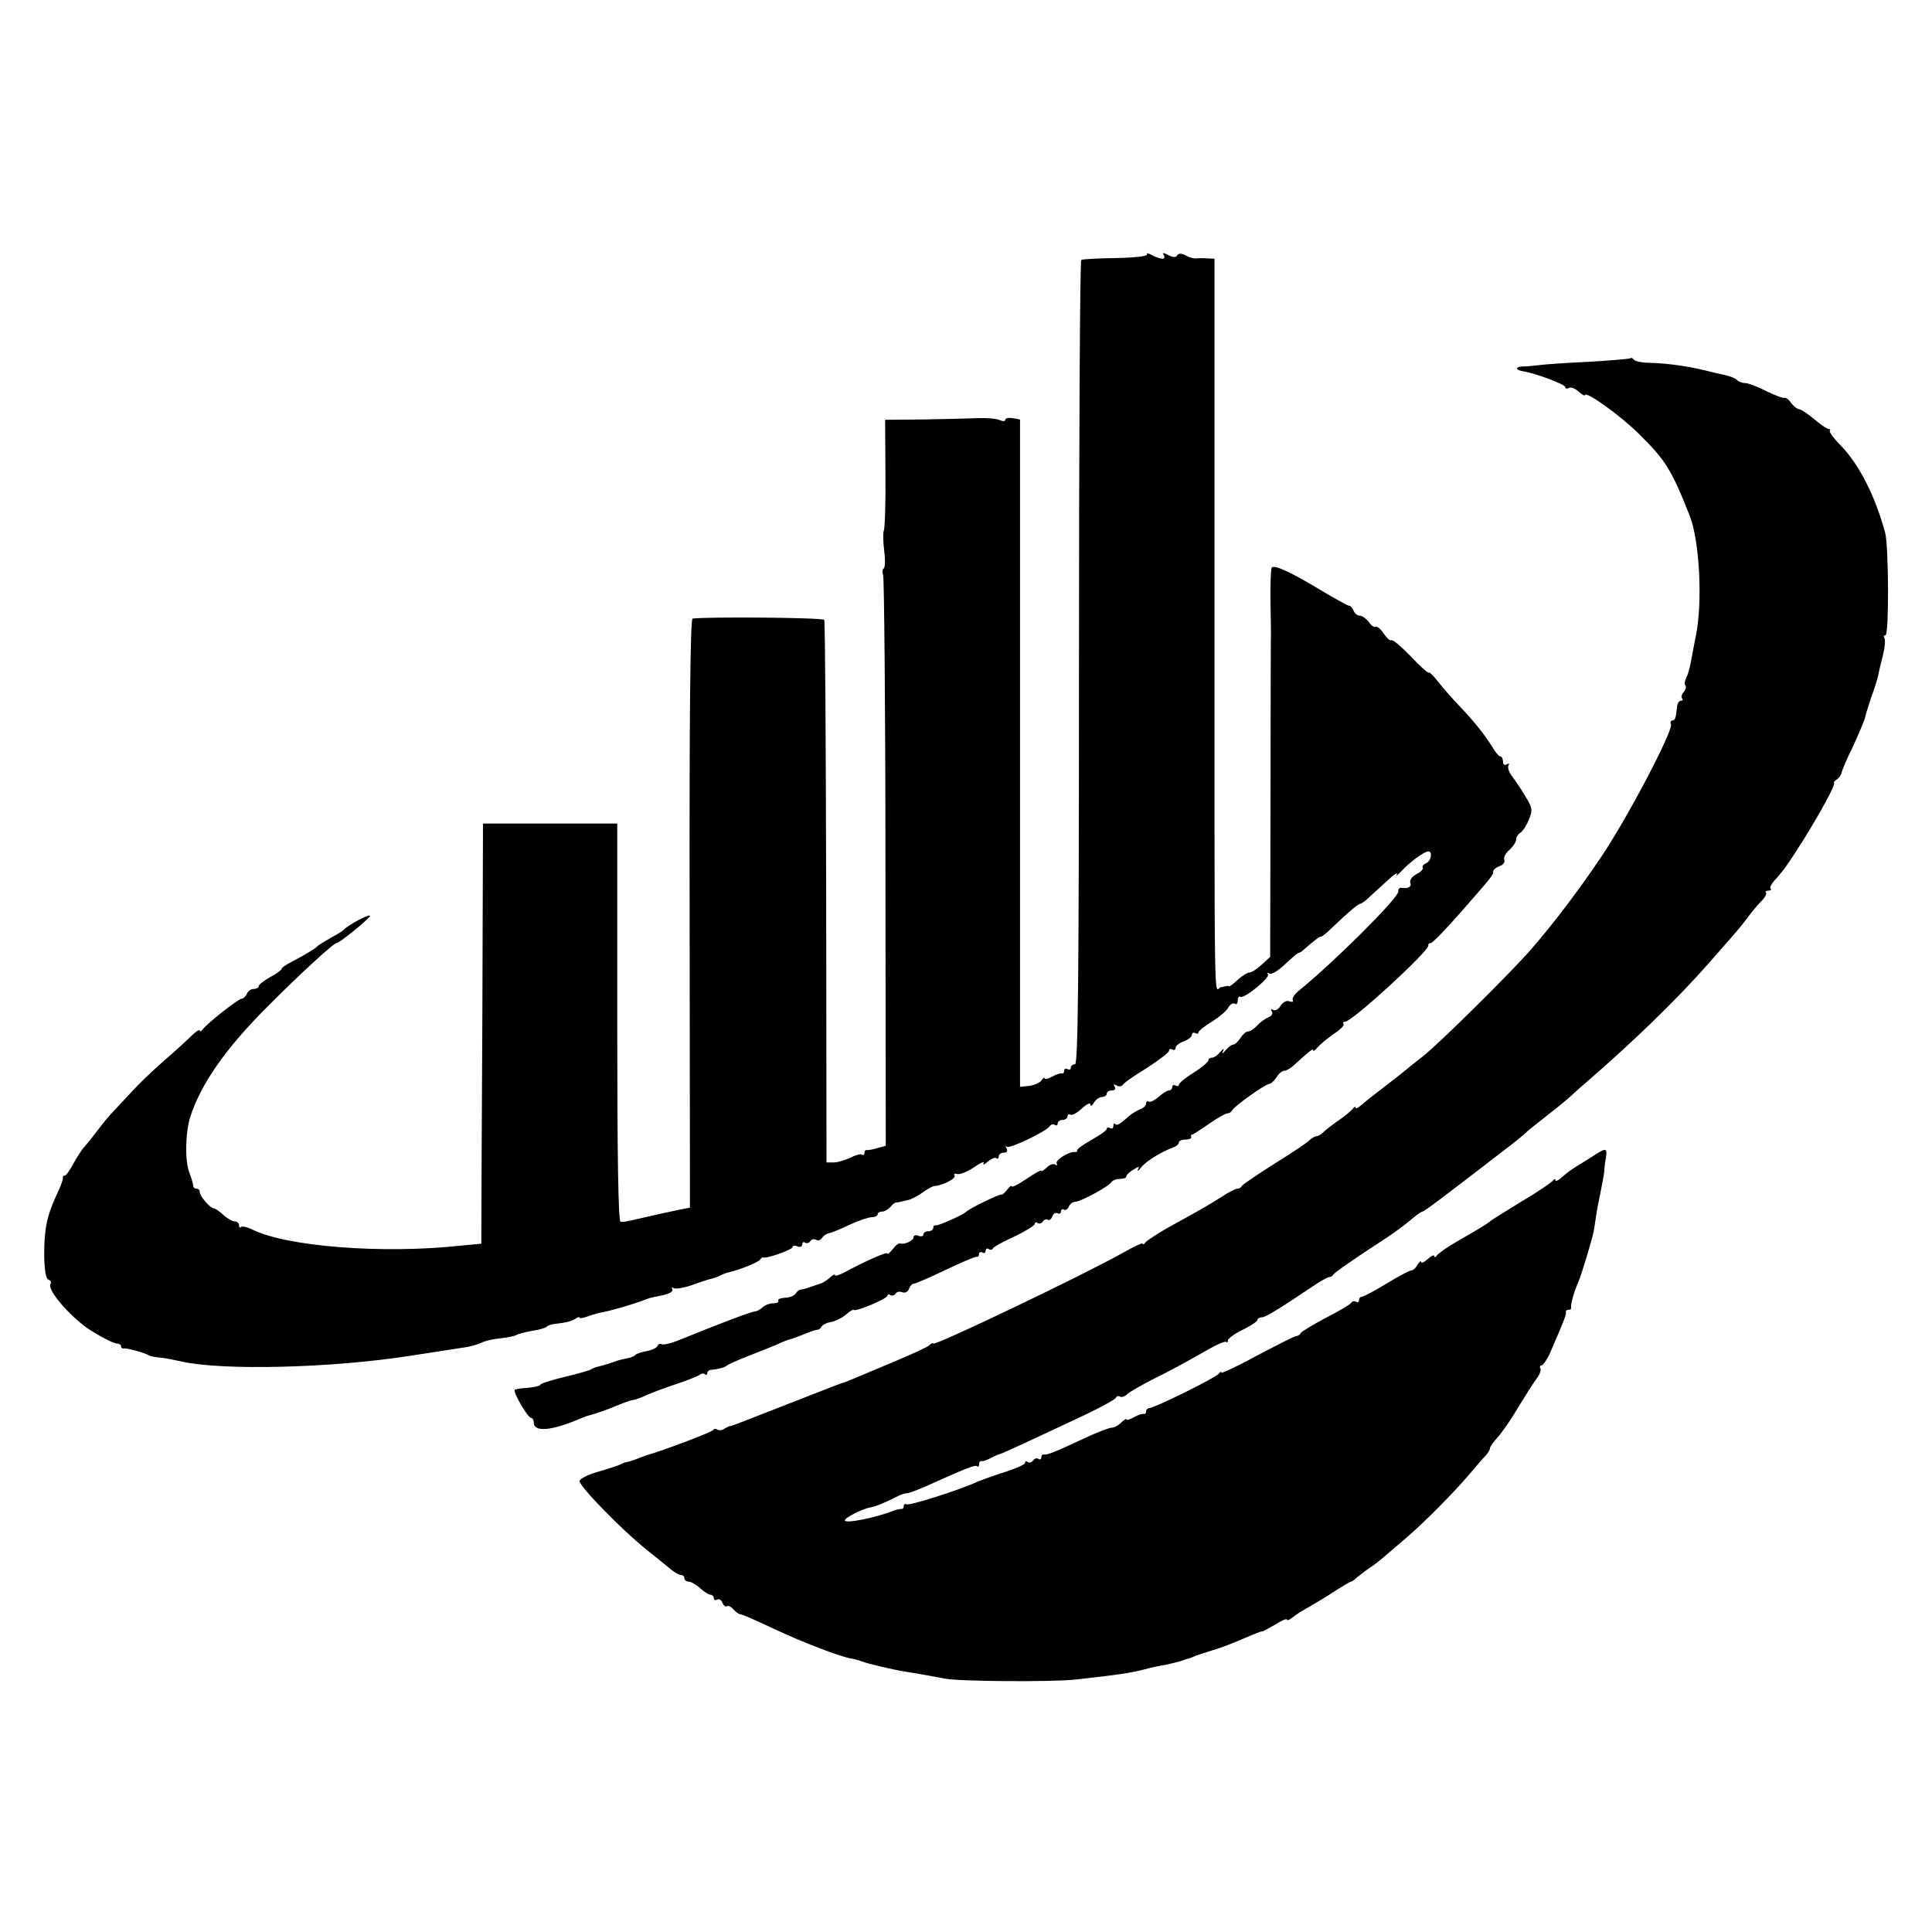
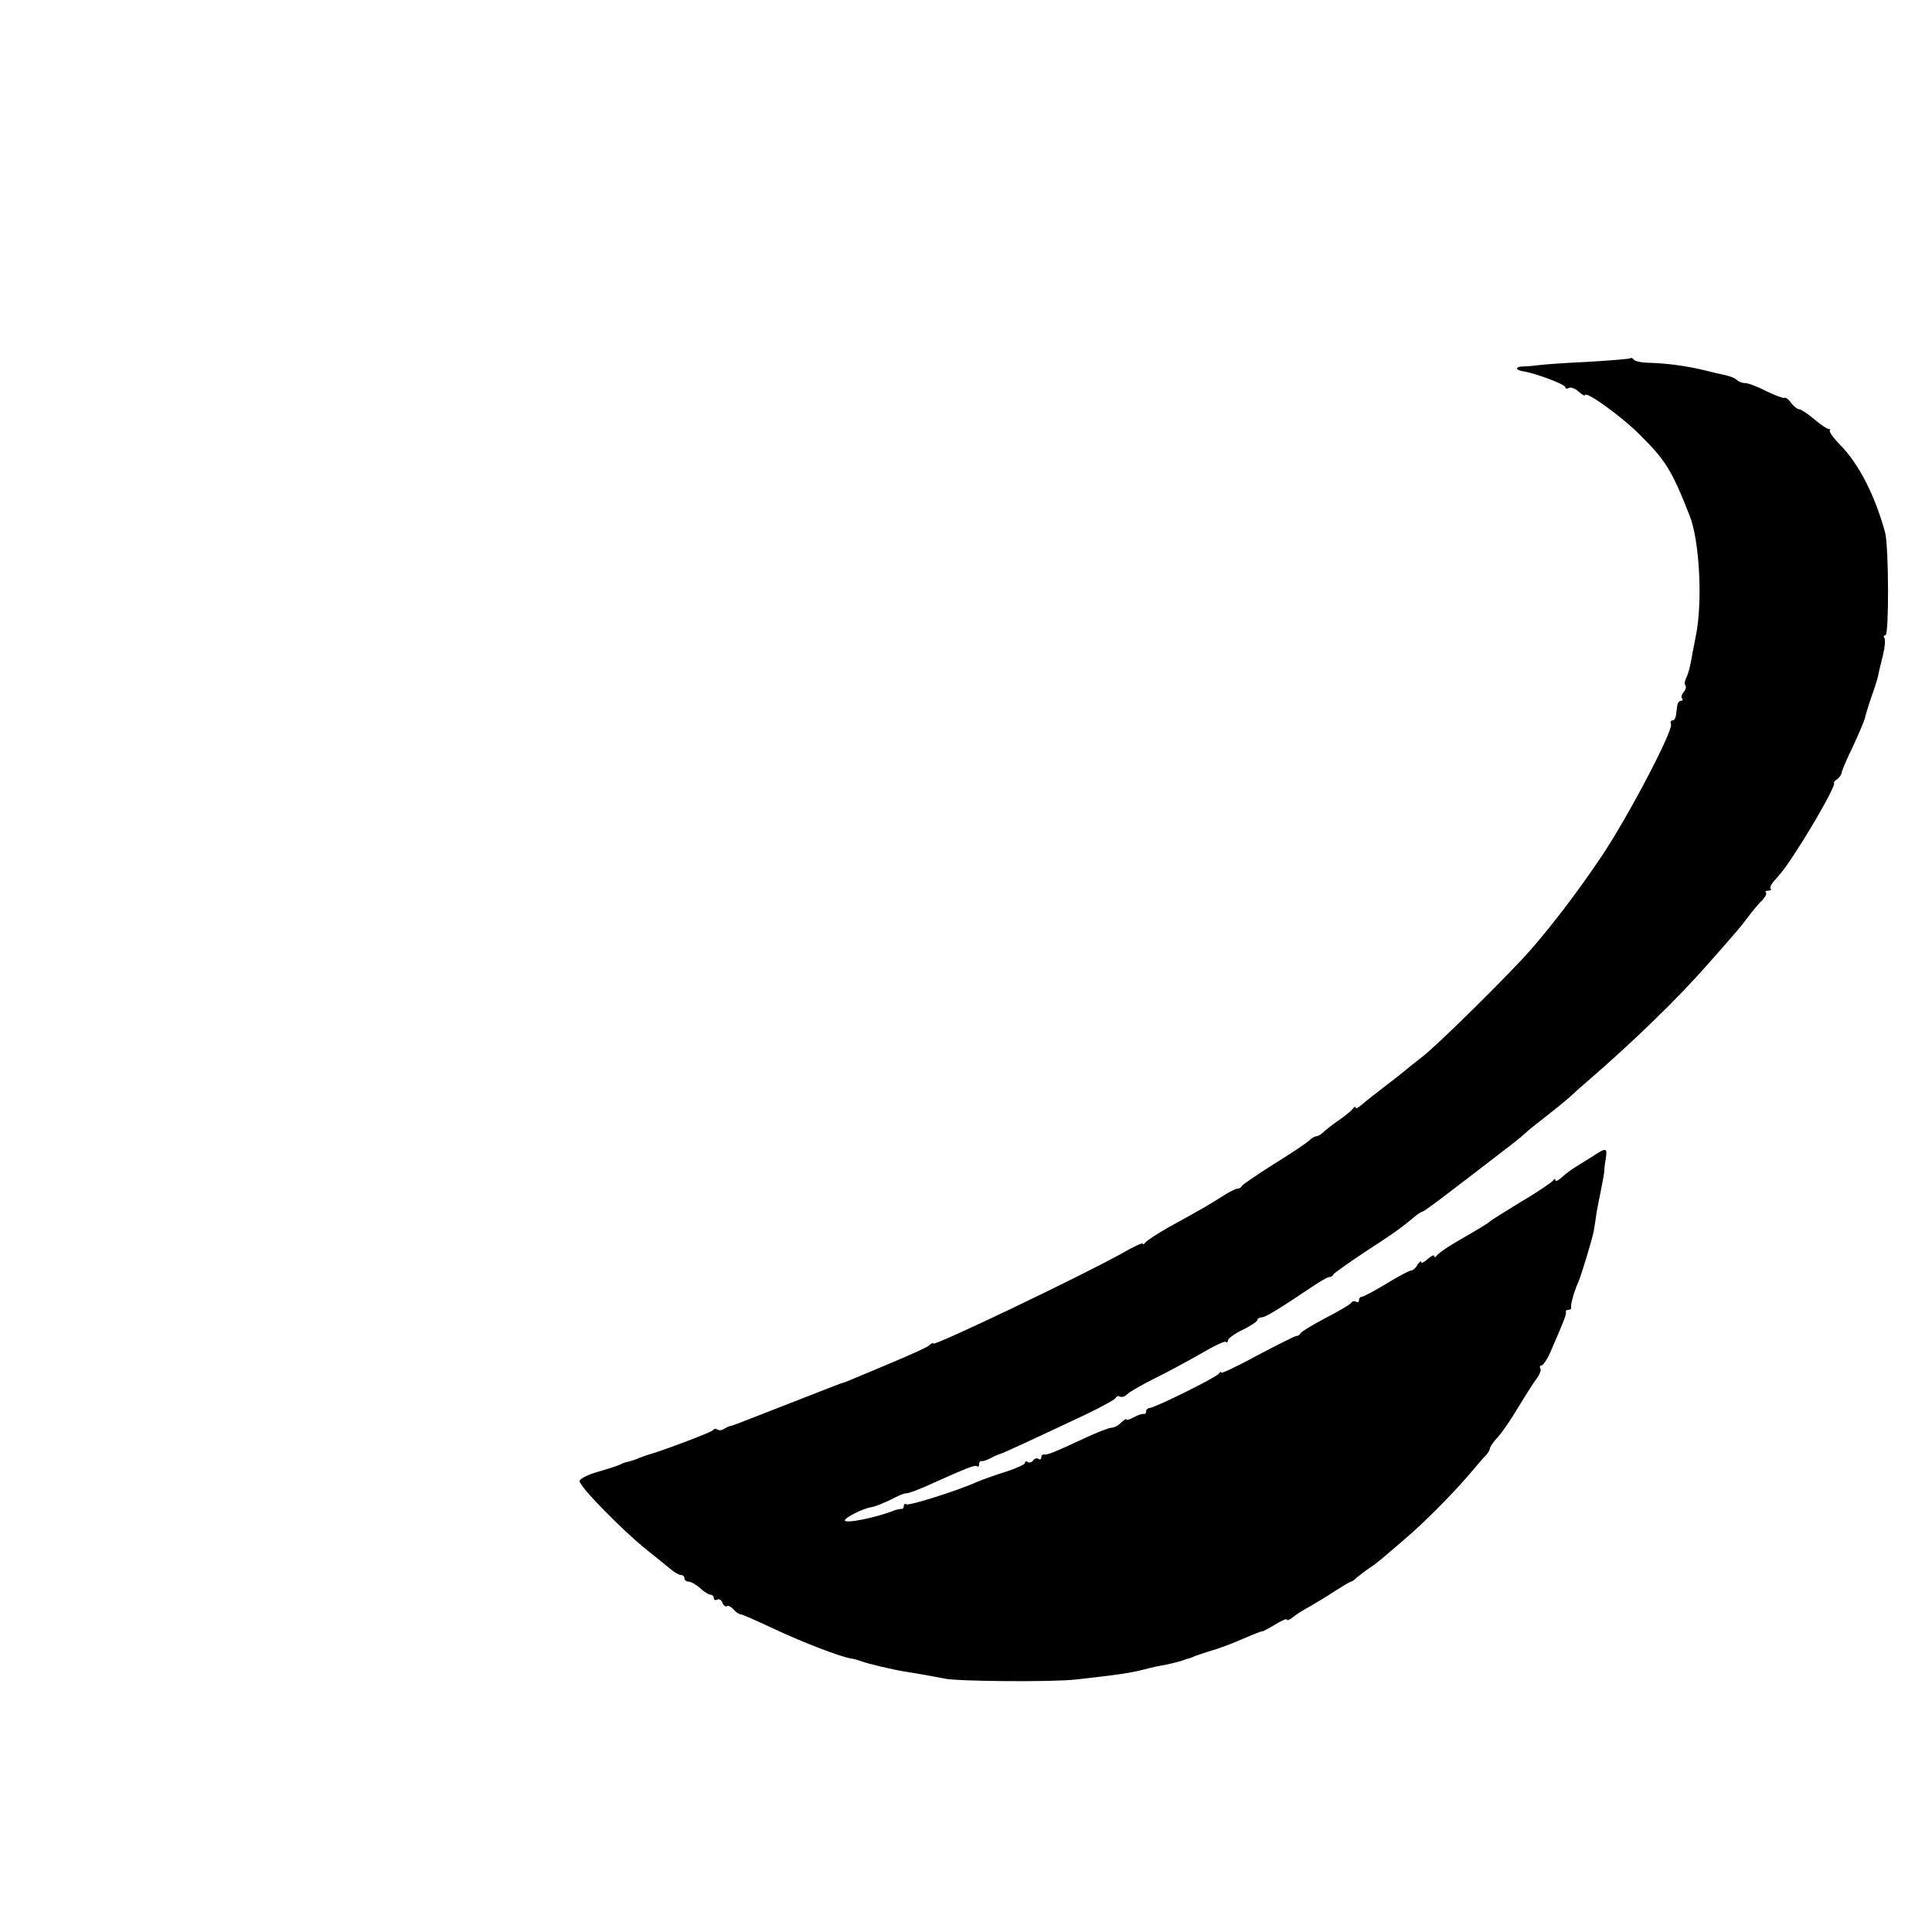
<svg xmlns="http://www.w3.org/2000/svg" version="1.0" width="590pt" height="590pt" viewBox="0 0 590 590" preserveAspectRatio="xMidYMid meet">
  <g transform="translate(0,590) scale(0.1,-0.1)" fill="#000000" stroke="none">
-     <path d="M3503 5123 c3 -5 -37 -10 -94 -11 -55 -1 -103 -3 -107 -6 -4 -2 -7 -556 -7 -1230 0 -974 -3 -1226 -12 -1226 -7 0 -13 -5 -13 -11 0 -5 -4 -7 -10 -4 -5 3 -10 1 -10 -4 0 -6 -3 -10 -7 -9 -5 1 -18 -3 -30 -10 -13 -7 -23 -9 -23 -5 0 4 -4 2 -9 -6 -5 -7 -22 -15 -37 -17 l-29 -3 0 1019 0 1019 -22 4 c-13 2 -23 0 -23 -5 0 -5 -8 -5 -17 -1 -10 5 -40 7 -68 6 -27 -1 -102 -3 -166 -4 l-116 -1 1 -165 c1 -91 -2 -169 -5 -174 -3 -5 -2 -32 1 -60 4 -27 3 -52 -1 -55 -5 -2 -5 -12 -2 -21 3 -8 7 -404 7 -879 l1 -863 -25 -7 c-14 -4 -28 -7 -32 -6 -5 1 -8 -3 -8 -9 0 -5 -4 -8 -8 -5 -5 3 -21 -2 -36 -10 -16 -7 -38 -14 -50 -14 l-22 0 -1 824 c-1 454 -3 828 -6 833 -4 7 -349 10 -402 4 -7 -1 -10 -307 -9 -900 l1 -899 -31 -6 c-30 -6 -88 -19 -131 -29 -34 -8 -40 -9 -50 -8 -7 1 -10 211 -10 609 l0 607 -205 0 -205 0 -2 -600 c-2 -330 -3 -619 -3 -641 l0 -42 -63 -6 c-239 -26 -534 -3 -638 50 -15 7 -29 10 -33 7 -3 -4 -6 -1 -6 5 0 7 -6 12 -13 12 -7 0 -23 9 -35 20 -12 11 -25 20 -29 20 -11 0 -43 37 -43 50 0 6 -4 10 -10 10 -5 0 -10 4 -10 9 0 5 -5 22 -11 38 -15 35 -13 124 2 172 32 100 108 209 233 334 97 98 208 200 214 197 6 -2 101 75 102 83 0 8 -67 -28 -80 -42 -3 -4 -21 -15 -40 -25 -19 -11 -37 -22 -40 -25 -7 -8 -39 -27 -77 -47 -18 -9 -33 -19 -33 -23 0 -3 -16 -15 -35 -25 -19 -11 -35 -23 -35 -28 0 -4 -7 -8 -15 -8 -9 0 -18 -7 -21 -15 -4 -8 -11 -15 -16 -15 -10 0 -107 -76 -120 -95 -4 -5 -8 -6 -8 -2 0 4 -11 -2 -24 -15 -13 -13 -51 -48 -86 -78 -34 -30 -76 -70 -93 -89 -18 -19 -43 -46 -57 -61 -14 -14 -37 -42 -52 -62 -15 -20 -33 -42 -40 -50 -7 -7 -22 -30 -33 -50 -11 -21 -23 -38 -27 -38 -5 0 -7 -3 -6 -8 1 -4 -8 -28 -20 -53 -29 -63 -37 -102 -37 -183 1 -46 5 -71 13 -74 7 -2 10 -8 6 -13 -11 -19 67 -108 128 -145 34 -21 67 -37 75 -37 7 0 13 -4 13 -9 0 -4 3 -7 8 -6 9 2 63 -13 77 -21 5 -3 21 -6 35 -7 14 -1 43 -7 65 -12 125 -28 459 -20 700 18 72 11 144 22 162 25 18 2 41 9 52 14 11 6 37 12 59 14 21 2 44 7 49 10 6 4 28 9 49 13 22 3 41 9 44 13 3 3 14 7 25 8 35 4 50 8 63 16 6 5 12 6 12 3 0 -3 11 -1 25 4 14 5 37 12 51 14 26 5 86 23 114 33 22 9 21 9 62 17 22 5 35 12 31 19 -3 5 -1 7 5 3 6 -3 30 1 54 9 24 9 51 18 61 20 9 2 22 7 27 10 5 3 18 8 27 10 32 7 88 30 94 38 3 5 8 8 10 7 9 -5 89 24 89 31 0 5 7 6 15 3 8 -4 15 -1 15 6 0 6 4 9 9 5 5 -3 12 -1 16 5 4 6 11 7 17 4 6 -4 14 -1 18 5 4 7 13 13 21 15 8 1 37 13 64 26 28 13 58 23 68 23 9 0 17 4 17 8 0 5 6 9 14 9 7 0 19 7 26 15 6 8 15 14 18 13 4 0 9 1 12 2 3 1 13 3 22 5 10 2 30 12 45 23 15 11 32 20 36 20 24 1 68 23 62 32 -3 5 0 7 8 5 7 -3 30 6 51 20 20 14 34 20 30 13 -4 -7 2 -5 13 5 11 9 23 14 26 10 4 -3 7 -1 7 5 0 7 7 12 16 12 9 0 12 5 8 13 -4 6 -4 9 1 5 8 -7 121 47 131 63 3 5 10 7 15 4 5 -4 9 -1 9 4 0 6 7 11 15 11 8 0 15 5 15 11 0 5 4 8 9 5 5 -3 20 5 35 19 14 13 26 19 26 12 0 -7 5 -4 11 6 5 9 17 17 24 17 8 0 15 5 15 10 0 6 7 10 16 10 9 0 12 5 8 12 -5 7 -3 8 6 3 7 -4 15 -3 19 2 3 6 36 29 74 52 37 24 67 47 67 52 0 6 5 7 10 4 6 -3 10 -1 10 5 0 6 11 15 25 20 14 5 25 14 25 20 0 6 5 8 10 5 6 -3 10 -2 10 2 0 5 18 19 41 33 22 14 45 33 50 43 6 10 14 15 20 12 5 -4 9 1 9 10 0 9 4 14 8 11 12 -7 93 60 84 69 -4 5 -2 5 5 2 6 -4 27 9 47 28 20 19 39 35 42 35 3 0 12 6 19 13 30 26 44 37 50 37 3 0 18 12 34 28 49 47 79 72 85 72 3 0 15 8 25 18 10 9 36 33 57 52 20 19 34 28 30 20 -5 -8 2 -3 15 11 26 28 69 59 81 59 14 0 8 -31 -7 -36 -8 -4 -13 -9 -10 -14 2 -4 -6 -13 -20 -20 -13 -7 -21 -18 -18 -26 5 -12 -8 -19 -29 -15 -5 0 -8 -5 -8 -12 0 -20 -198 -217 -303 -302 -14 -11 -22 -24 -19 -29 3 -5 -1 -7 -10 -4 -8 4 -20 -2 -27 -13 -6 -11 -17 -17 -23 -13 -7 4 -8 3 -4 -5 4 -6 0 -14 -11 -18 -10 -4 -25 -15 -34 -25 -9 -10 -21 -18 -28 -18 -6 0 -16 -9 -23 -20 -7 -11 -17 -20 -22 -20 -5 0 -15 -8 -23 -17 -10 -12 -12 -13 -8 -3 4 10 2 9 -8 -2 -8 -10 -19 -18 -26 -18 -6 0 -11 -4 -11 -9 0 -4 -20 -21 -45 -37 -25 -15 -45 -32 -45 -37 0 -4 -4 -5 -10 -2 -5 3 -10 1 -10 -4 0 -6 -5 -11 -10 -11 -6 0 -20 -9 -32 -20 -12 -10 -25 -17 -30 -14 -4 3 -8 0 -8 -6 0 -6 -8 -14 -17 -17 -10 -4 -23 -12 -30 -17 -34 -30 -41 -34 -47 -29 -3 4 -6 1 -6 -6 0 -7 -4 -9 -10 -6 -5 3 -10 2 -10 -2 0 -5 -20 -19 -45 -33 -25 -14 -45 -28 -45 -32 0 -5 -3 -7 -7 -6 -16 3 -62 -25 -56 -35 3 -6 1 -7 -5 -3 -6 3 -18 -1 -26 -10 -9 -8 -16 -13 -16 -9 0 3 -20 -8 -45 -25 -25 -17 -45 -27 -45 -23 0 4 -7 0 -14 -10 -8 -10 -16 -17 -18 -15 -4 3 -99 -43 -108 -53 -9 -9 -85 -43 -92 -41 -5 1 -8 -2 -8 -8 0 -5 -7 -10 -15 -10 -8 0 -15 -4 -15 -10 0 -5 -7 -7 -15 -4 -8 4 -15 1 -15 -4 0 -11 -29 -24 -42 -19 -4 1 -14 -7 -22 -18 -9 -11 -16 -17 -16 -13 0 7 -69 -24 -132 -58 -16 -8 -28 -12 -28 -8 0 4 -8 0 -17 -9 -10 -8 -22 -16 -28 -17 -5 -2 -19 -6 -30 -10 -11 -4 -24 -8 -29 -8 -5 0 -12 -6 -16 -12 -4 -7 -19 -13 -33 -13 -14 -1 -23 -5 -20 -9 2 -5 -5 -8 -16 -8 -11 0 -26 -6 -33 -13 -7 -6 -17 -12 -23 -12 -9 0 -100 -34 -228 -86 -26 -11 -52 -17 -56 -14 -5 3 -11 0 -13 -5 -2 -6 -17 -13 -33 -16 -16 -3 -32 -8 -35 -12 -3 -4 -14 -8 -25 -10 -11 -2 -27 -6 -35 -9 -16 -6 -32 -11 -52 -16 -7 -1 -17 -5 -23 -9 -5 -3 -43 -14 -82 -23 -40 -10 -73 -20 -73 -24 0 -3 -17 -7 -37 -9 -20 -1 -38 -4 -41 -6 -6 -7 40 -86 50 -86 4 0 8 -6 8 -14 0 -30 53 -26 140 11 8 3 17 7 20 8 23 6 58 18 75 25 39 16 60 24 70 25 6 1 26 8 45 17 19 8 60 23 90 33 30 10 60 22 66 26 6 5 14 6 17 2 4 -3 7 -2 7 4 0 5 6 10 13 10 17 1 41 7 47 13 3 3 32 16 65 29 33 13 74 29 92 37 17 8 33 14 36 14 2 0 21 7 41 15 20 8 39 15 42 14 4 0 10 4 13 10 4 6 17 12 29 14 13 2 33 12 45 22 12 11 23 17 24 15 3 -8 103 34 103 43 0 4 4 6 9 2 5 -3 12 -1 16 4 3 6 12 8 20 5 8 -4 18 1 21 10 3 9 10 16 15 16 5 0 49 19 97 42 48 23 90 41 95 40 4 -1 7 3 7 9 0 5 5 7 10 4 6 -3 10 -1 10 5 0 6 4 9 9 6 5 -4 11 -3 13 1 1 5 31 21 66 37 34 16 62 34 62 38 0 5 4 7 9 3 5 -3 12 -1 16 5 4 6 10 8 15 5 4 -3 11 2 14 11 3 8 10 12 16 9 5 -3 10 -1 10 5 0 6 4 9 9 6 5 -3 11 1 15 9 3 8 12 15 19 15 17 0 104 47 112 61 4 5 15 9 26 9 10 0 19 3 19 8 0 4 9 13 21 20 17 11 20 11 14 0 -3 -7 1 -4 10 7 15 19 60 47 98 61 9 3 17 10 17 15 0 5 9 9 20 9 11 0 19 3 18 8 -2 4 -1 7 2 7 3 0 26 15 52 33 26 18 51 32 56 32 6 0 12 4 14 8 4 12 103 82 114 82 5 0 15 9 22 20 7 11 17 20 24 20 6 0 18 7 27 15 53 48 61 54 61 48 0 -5 6 -1 13 8 7 8 29 27 49 41 21 13 35 28 31 31 -3 4 -1 7 5 7 21 0 258 217 254 233 -1 4 2 7 7 7 6 0 46 42 91 93 98 112 100 114 100 126 0 5 9 12 19 16 11 3 18 12 15 19 -3 7 4 21 16 31 11 10 20 24 20 31 0 7 6 17 13 21 7 4 19 22 26 40 12 29 11 36 -10 70 -12 21 -31 49 -41 62 -10 13 -15 28 -11 34 3 6 1 7 -5 3 -7 -4 -12 -1 -12 8 0 9 -4 16 -8 16 -4 0 -15 12 -24 28 -24 39 -58 81 -102 127 -21 22 -50 55 -64 73 -14 18 -27 31 -29 28 -2 -2 -27 20 -55 50 -28 29 -54 51 -58 49 -5 -3 -15 7 -24 20 -9 14 -20 23 -25 21 -4 -3 -14 4 -21 15 -8 10 -20 19 -28 19 -7 0 -15 7 -18 15 -4 8 -9 15 -13 15 -5 0 -44 22 -88 48 -89 54 -141 78 -149 69 -3 -3 -5 -52 -4 -109 1 -57 2 -107 1 -113 0 -5 -1 -225 -1 -489 l-1 -478 -26 -24 c-14 -13 -31 -24 -38 -24 -6 0 -22 -10 -35 -22 -14 -13 -26 -22 -27 -20 -2 1 -4 2 -5 1 -2 0 -11 -2 -20 -4 -21 -4 -19 -151 -19 1293 l0 932 -22 1 c-12 1 -28 1 -34 0 -7 -1 -22 3 -32 9 -13 7 -22 7 -26 0 -4 -7 -13 -6 -27 1 -15 8 -19 8 -14 0 4 -6 2 -11 -4 -11 -6 0 -21 5 -32 11 -11 6 -18 7 -15 2z" />
    <path d="M4979 4806 c-2 -2 -60 -7 -129 -11 -69 -3 -136 -8 -150 -10 -14 -2 -36 -4 -49 -4 -25 -1 -24 -11 1 -15 38 -6 128 -40 128 -48 0 -5 5 -6 11 -3 5 4 19 -1 30 -11 10 -9 19 -14 19 -11 0 16 110 -63 166 -119 80 -79 99 -109 154 -249 30 -75 40 -263 19 -366 -6 -30 -13 -67 -16 -84 -3 -16 -9 -37 -14 -46 -4 -9 -6 -19 -2 -22 3 -4 1 -13 -5 -20 -7 -8 -9 -17 -5 -20 3 -4 2 -7 -4 -7 -5 0 -10 -7 -11 -15 -1 -8 -3 -22 -4 -30 -1 -8 -5 -15 -10 -15 -6 0 -8 -6 -5 -12 6 -21 -132 -284 -212 -403 -69 -103 -148 -207 -216 -285 -60 -69 -281 -288 -330 -326 -27 -21 -52 -41 -55 -44 -3 -3 -30 -24 -60 -47 -30 -23 -63 -49 -72 -57 -10 -9 -18 -13 -18 -9 0 5 -4 3 -8 -2 -4 -6 -23 -22 -42 -35 -19 -13 -41 -30 -48 -37 -7 -7 -17 -13 -22 -13 -5 0 -15 -6 -22 -13 -7 -7 -56 -40 -108 -72 -52 -33 -96 -63 -98 -67 -2 -5 -8 -8 -13 -8 -5 0 -28 -11 -50 -26 -40 -25 -53 -33 -164 -94 -33 -19 -63 -39 -67 -44 -4 -6 -8 -8 -8 -4 0 4 -28 -9 -61 -28 -121 -68 -579 -287 -579 -277 0 3 -6 1 -13 -6 -7 -6 -58 -29 -113 -52 -54 -23 -110 -46 -124 -52 -14 -6 -27 -11 -30 -11 -4 -1 -113 -44 -280 -109 -30 -12 -57 -22 -60 -22 -3 0 -11 -4 -18 -8 -6 -5 -16 -6 -21 -3 -5 4 -11 3 -13 -1 -2 -6 -156 -64 -203 -77 -5 -2 -18 -6 -27 -10 -9 -4 -22 -8 -30 -10 -7 -1 -17 -4 -23 -8 -5 -3 -36 -13 -67 -22 -32 -9 -58 -22 -58 -29 0 -17 129 -149 205 -210 33 -26 68 -55 78 -63 9 -7 22 -14 27 -14 6 0 10 -4 10 -10 0 -5 6 -10 13 -10 7 0 23 -9 35 -20 12 -11 26 -20 32 -20 5 0 10 -5 10 -11 0 -5 5 -7 10 -4 6 3 13 -1 16 -9 3 -9 10 -14 14 -11 4 3 13 -2 20 -10 7 -8 17 -15 22 -15 5 0 50 -20 101 -44 87 -41 204 -86 237 -91 8 -1 22 -5 30 -8 16 -7 102 -27 135 -32 45 -7 99 -17 119 -21 39 -9 330 -11 401 -3 126 14 169 20 210 31 22 6 51 12 65 14 14 3 34 8 45 11 11 4 22 8 25 8 3 1 12 4 20 8 8 3 33 11 55 18 22 6 65 23 95 36 30 13 55 23 55 21 0 -1 17 8 38 20 20 13 37 20 37 16 0 -4 8 -1 18 7 9 8 33 23 52 33 19 11 54 32 78 48 24 15 45 28 48 28 3 0 11 6 18 13 8 6 24 19 36 27 13 8 33 24 46 35 13 11 44 38 70 60 56 48 145 138 194 196 19 23 41 48 48 55 6 7 12 16 12 21 0 4 10 19 23 33 13 14 41 54 62 90 22 36 47 76 57 89 10 13 15 27 12 32 -3 5 -1 9 3 9 5 0 17 17 26 37 43 99 51 119 49 126 -1 4 2 7 8 7 6 0 9 3 8 8 -2 8 9 48 22 77 9 20 41 126 47 155 1 8 5 29 7 45 2 17 9 50 14 75 5 25 10 52 11 60 0 8 2 27 5 43 5 33 1 33 -43 4 -19 -12 -43 -27 -53 -33 -10 -6 -27 -19 -38 -29 -11 -10 -20 -14 -20 -9 0 5 -4 4 -8 -2 -4 -5 -47 -35 -97 -64 -49 -30 -92 -57 -95 -60 -6 -6 -24 -17 -100 -61 -30 -17 -58 -37 -62 -43 -4 -6 -8 -7 -8 -2 0 5 -9 1 -20 -9 -11 -10 -20 -14 -20 -9 0 5 -5 1 -11 -8 -5 -10 -14 -18 -20 -18 -5 0 -39 -18 -75 -40 -36 -22 -70 -40 -75 -40 -5 0 -9 -5 -9 -11 0 -5 -4 -8 -9 -4 -5 3 -12 1 -15 -4 -3 -5 -39 -26 -78 -46 -40 -21 -74 -42 -76 -46 -2 -5 -8 -9 -13 -9 -5 0 -58 -27 -119 -59 -60 -33 -110 -56 -110 -53 0 4 -4 3 -8 -3 -8 -12 -197 -105 -212 -105 -5 0 -10 -5 -10 -10 0 -6 -3 -9 -7 -8 -5 1 -18 -3 -30 -10 -13 -7 -23 -10 -23 -7 0 4 -7 -1 -16 -9 -8 -9 -22 -16 -29 -16 -8 0 -47 -15 -87 -34 -86 -40 -110 -50 -120 -48 -5 1 -8 -3 -8 -9 0 -5 -4 -8 -9 -4 -5 3 -12 1 -16 -5 -4 -6 -11 -8 -16 -5 -5 4 -9 2 -9 -3 0 -4 -26 -16 -57 -26 -32 -10 -71 -24 -88 -31 -59 -27 -209 -74 -217 -69 -4 3 -8 0 -8 -5 0 -6 -3 -10 -7 -9 -5 0 -15 -2 -23 -5 -55 -22 -150 -41 -150 -30 0 8 54 36 80 40 13 2 43 14 82 34 10 5 22 9 28 9 6 0 29 9 53 19 129 58 156 69 161 63 3 -3 6 0 6 6 0 7 3 11 8 10 4 -1 16 3 27 9 11 6 25 12 30 13 10 3 103 46 260 120 50 24 92 47 93 52 2 4 7 6 12 3 5 -3 15 0 22 7 7 7 45 29 83 48 39 19 102 53 142 76 39 23 74 40 77 36 3 -3 6 -1 6 5 0 5 20 20 45 32 25 12 45 26 45 30 0 4 6 8 13 8 11 0 51 24 155 94 23 16 47 29 51 29 5 0 11 3 13 8 2 4 47 36 100 71 88 57 111 74 155 111 7 5 15 10 17 10 5 0 52 35 271 204 22 17 42 34 45 37 3 4 27 23 54 44 26 20 62 49 80 65 17 16 41 37 54 48 142 123 273 250 369 359 94 107 97 110 123 145 14 18 32 40 42 49 9 10 14 20 11 23 -4 3 0 6 7 6 7 0 11 3 7 6 -3 3 2 14 11 24 30 33 39 46 90 126 52 84 97 166 93 173 -2 2 2 7 9 11 6 4 13 13 14 21 2 8 17 44 35 80 17 37 33 75 36 85 2 11 11 39 19 63 9 24 18 53 21 65 2 12 9 40 15 64 6 24 8 47 5 53 -4 5 -2 9 3 9 11 0 10 271 -1 313 -31 114 -80 210 -138 269 -20 20 -34 40 -31 43 3 3 1 5 -4 5 -5 0 -25 14 -44 30 -19 16 -40 30 -45 30 -6 0 -17 9 -25 19 -7 11 -17 18 -20 16 -4 -2 -28 7 -55 20 -27 14 -56 25 -65 25 -9 0 -20 4 -25 9 -6 6 -21 12 -35 15 -14 3 -44 10 -68 16 -51 12 -106 20 -164 22 -24 0 -46 5 -49 10 -3 4 -7 6 -10 4z" />
  </g>
</svg>